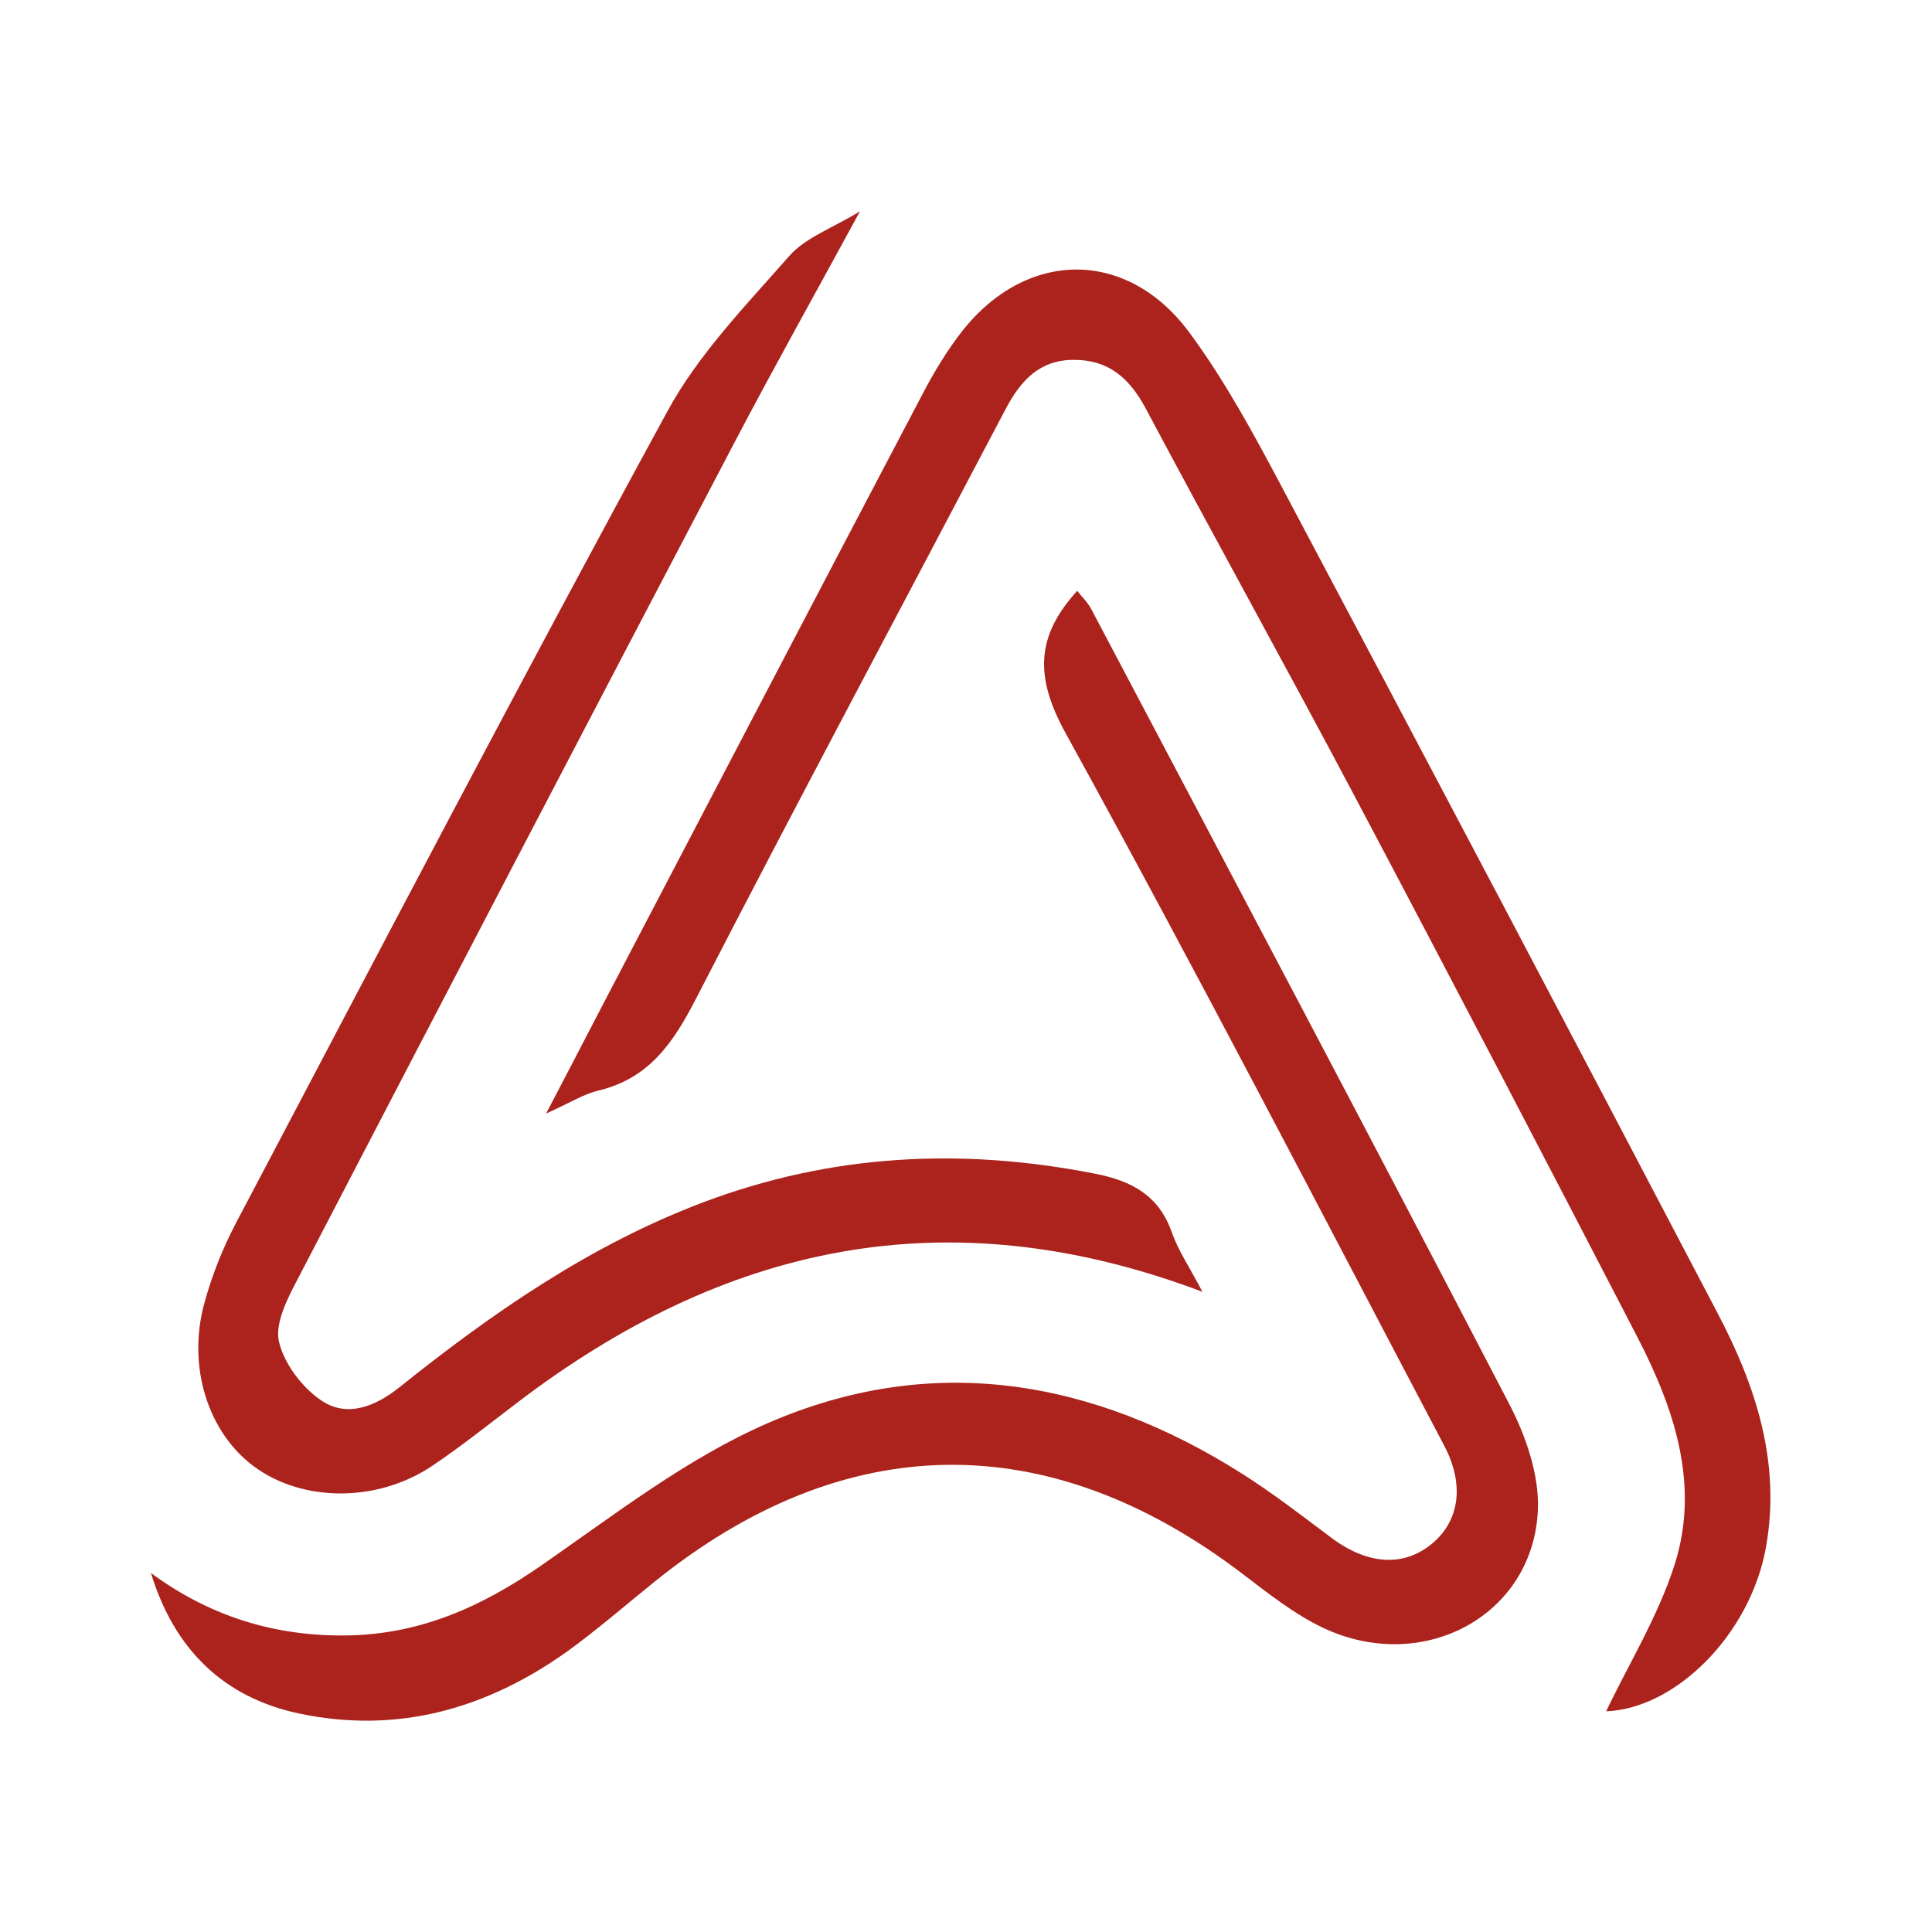
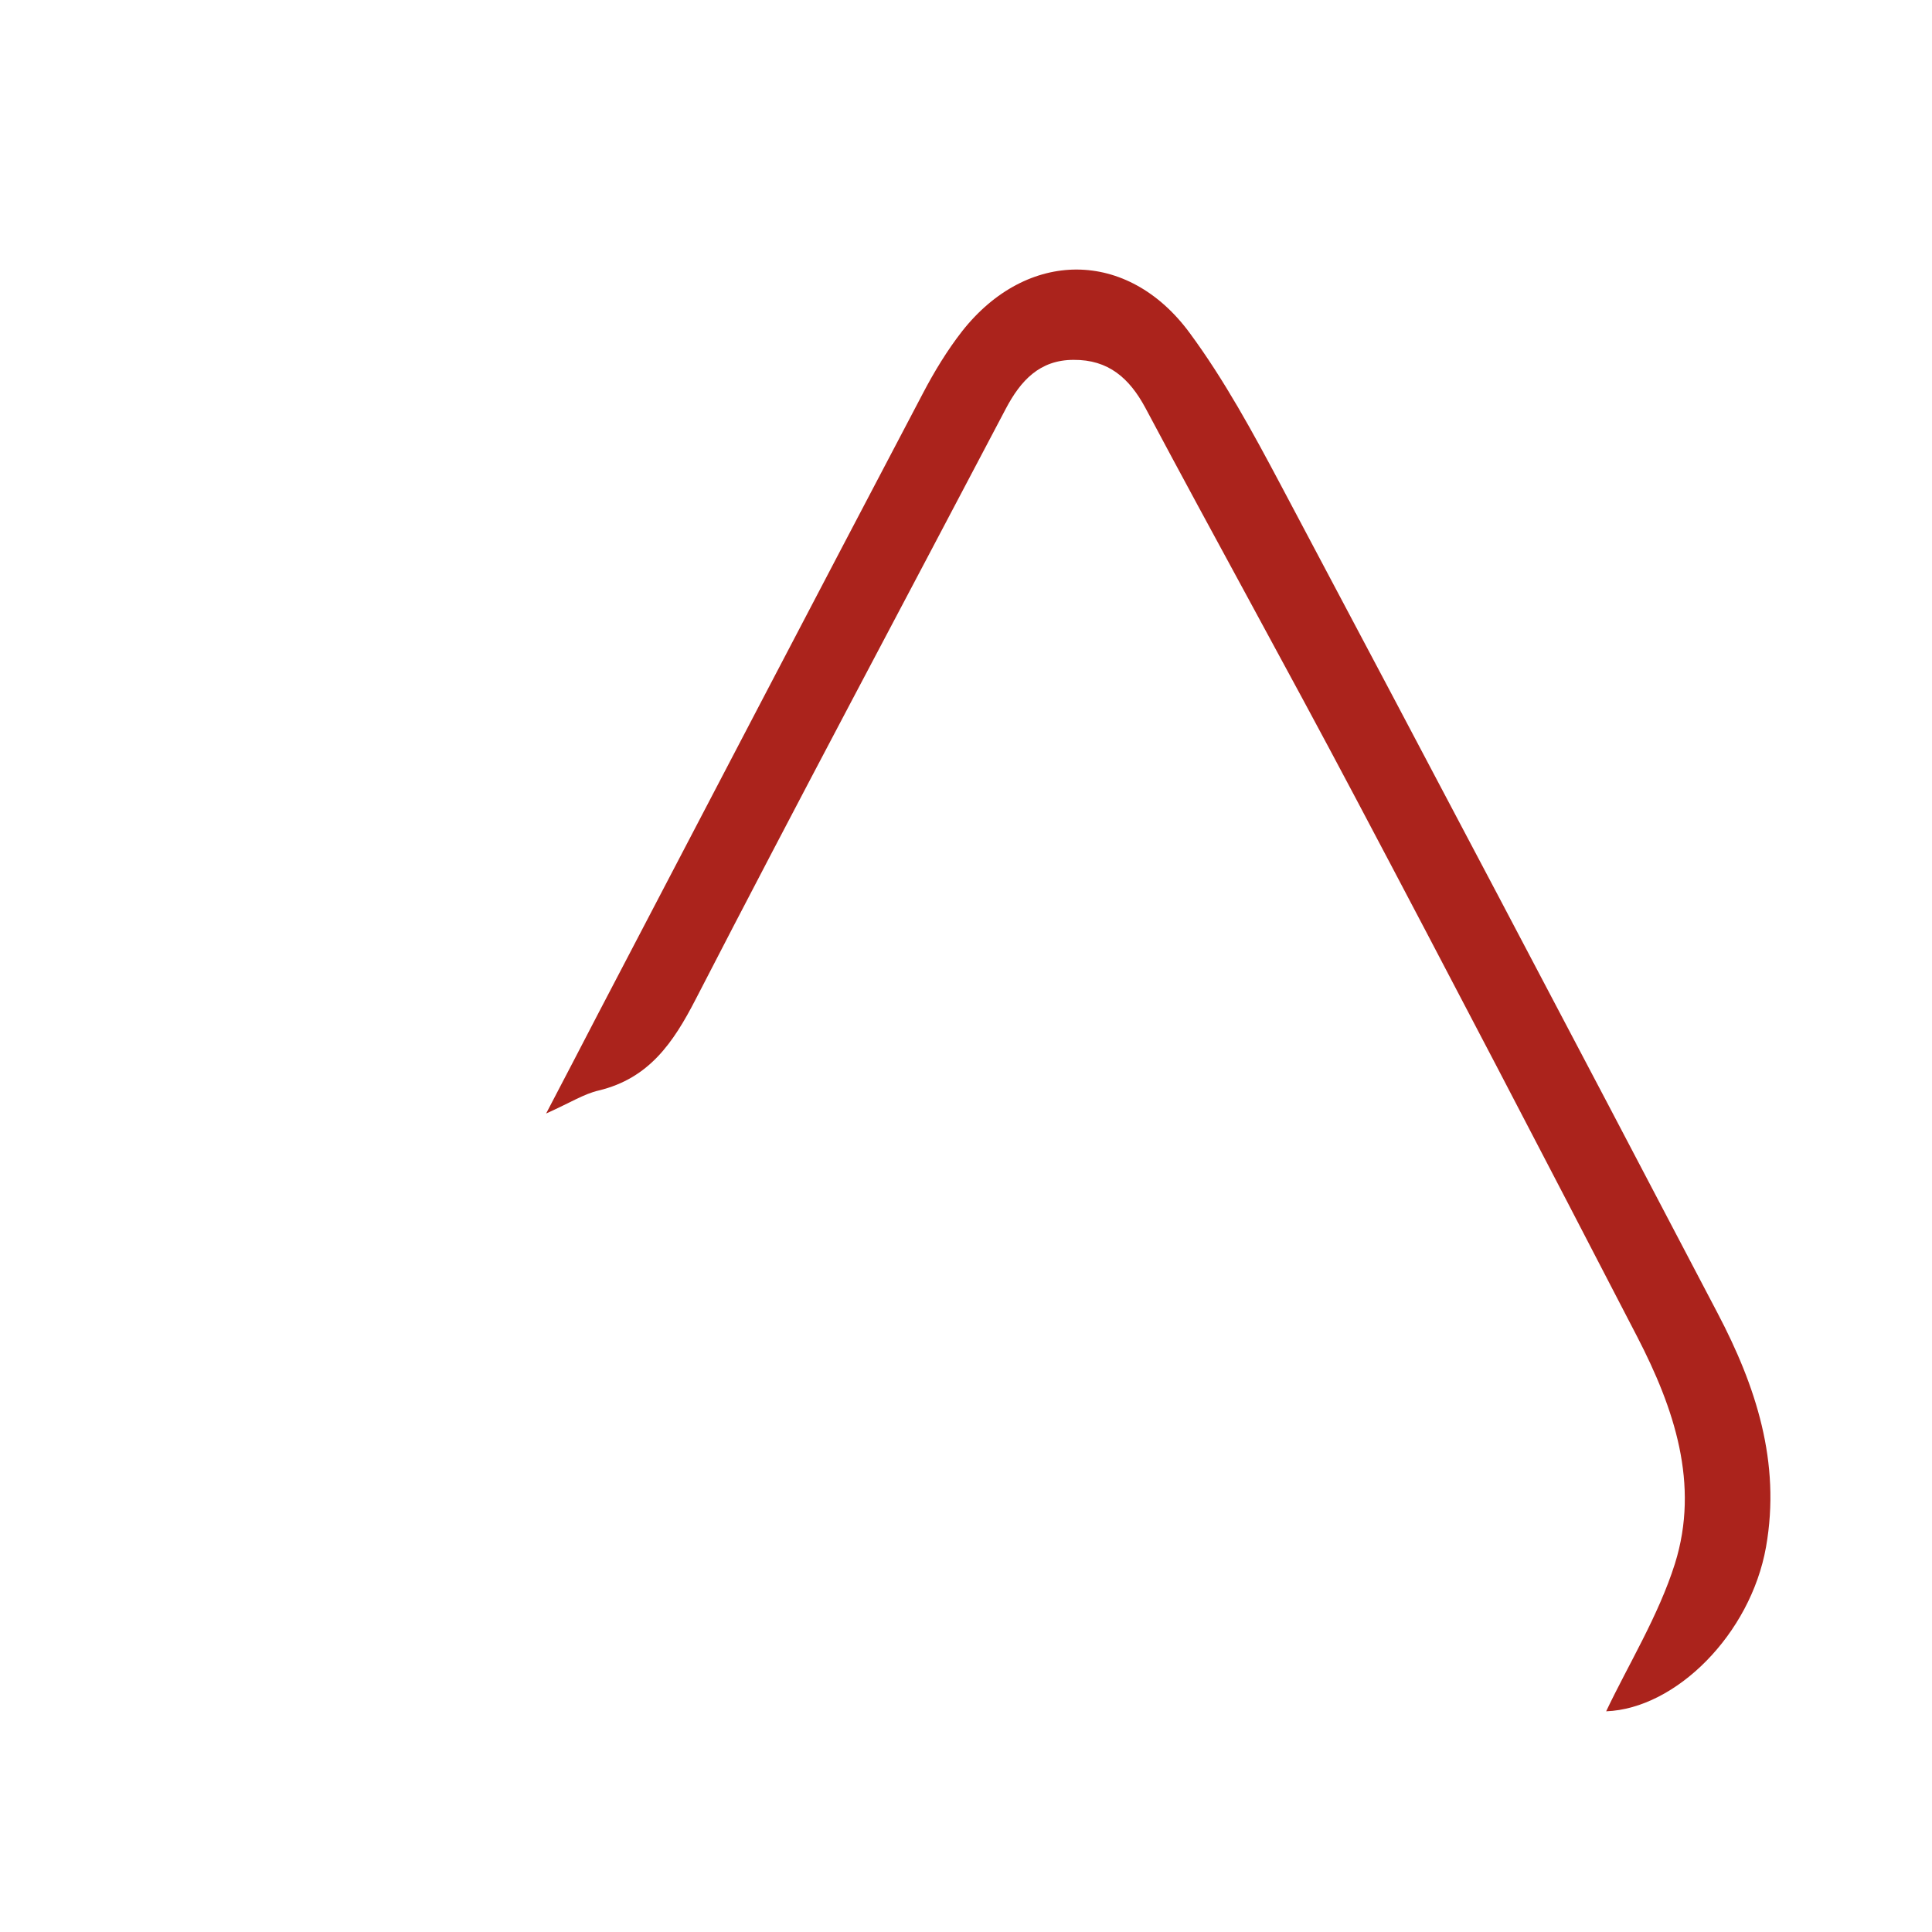
<svg xmlns="http://www.w3.org/2000/svg" width="64" height="64" viewBox="0 0 64 64" fill="none">
  <path d="M18.088 36.892C18.777 35.574 19.292 34.588 19.806 33.594C23.392 26.736 26.97 19.878 30.573 13.029C30.948 12.313 31.376 11.607 31.873 10.97C34.019 8.248 37.352 8.23 39.411 11.031C40.563 12.593 41.505 14.329 42.422 16.056C47.273 25.192 52.097 34.335 56.896 43.497C58.161 45.905 58.999 48.435 58.502 51.245C57.987 54.141 55.509 56.602 53.206 56.689C53.938 55.145 54.933 53.539 55.483 51.803C56.312 49.159 55.456 46.646 54.235 44.282C51.146 38.314 48.04 32.355 44.899 26.422C42.614 22.103 40.24 17.828 37.946 13.518C37.413 12.523 36.715 11.912 35.564 11.921C34.438 11.921 33.81 12.61 33.321 13.535C29.892 20.061 26.42 26.553 23.044 33.105C22.302 34.545 21.499 35.723 19.833 36.124C19.344 36.237 18.899 36.525 18.079 36.892H18.088Z" fill="#AB231C" />
-   <path d="M5 52.108C6.946 53.539 9.092 54.211 11.491 54.176C13.917 54.141 15.959 53.225 17.922 51.864C20.356 50.18 22.747 48.312 25.434 47.143C30.869 44.779 36.183 45.678 41.147 48.819C42.177 49.473 43.145 50.223 44.123 50.956C45.327 51.846 46.522 51.916 47.464 51.113C48.345 50.363 48.52 49.176 47.839 47.885C43.686 39.998 39.594 32.084 35.293 24.275C34.289 22.443 34.298 21.09 35.685 19.572C35.834 19.764 36.026 19.947 36.148 20.174C40.781 28.952 45.431 37.729 50.012 46.541C50.553 47.588 50.989 48.862 50.945 50.005C50.806 53.504 47.159 55.484 43.843 53.931C42.866 53.469 41.985 52.762 41.112 52.099C34.691 47.231 27.955 47.335 21.673 52.404C20.722 53.172 19.797 53.975 18.811 54.691C16.142 56.601 13.184 57.448 9.93 56.767C7.391 56.235 5.768 54.621 5 52.108Z" fill="#AB231C" />
-   <path d="M39.848 42.799C31.298 39.562 23.925 41.289 17.137 46.463C16.195 47.179 15.27 47.92 14.293 48.575C12.478 49.779 10.018 49.761 8.421 48.584C6.903 47.467 6.196 45.294 6.763 43.191C7.016 42.258 7.383 41.333 7.836 40.478C12.565 31.509 17.259 22.522 22.11 13.622C23.14 11.729 24.71 10.115 26.15 8.475C26.682 7.872 27.555 7.567 28.488 7C27.023 9.696 25.662 12.122 24.37 14.582C19.51 23.848 14.668 33.123 9.843 42.406C9.512 43.034 9.102 43.846 9.241 44.448C9.416 45.181 10.009 45.966 10.646 46.394C11.492 46.969 12.434 46.594 13.229 45.957C16.326 43.479 19.563 41.237 23.306 39.824C27.546 38.227 31.865 38.009 36.28 38.881C37.484 39.117 38.391 39.597 38.819 40.827C39.028 41.42 39.395 41.961 39.831 42.79L39.848 42.799Z" fill="#AB231C" />
</svg>